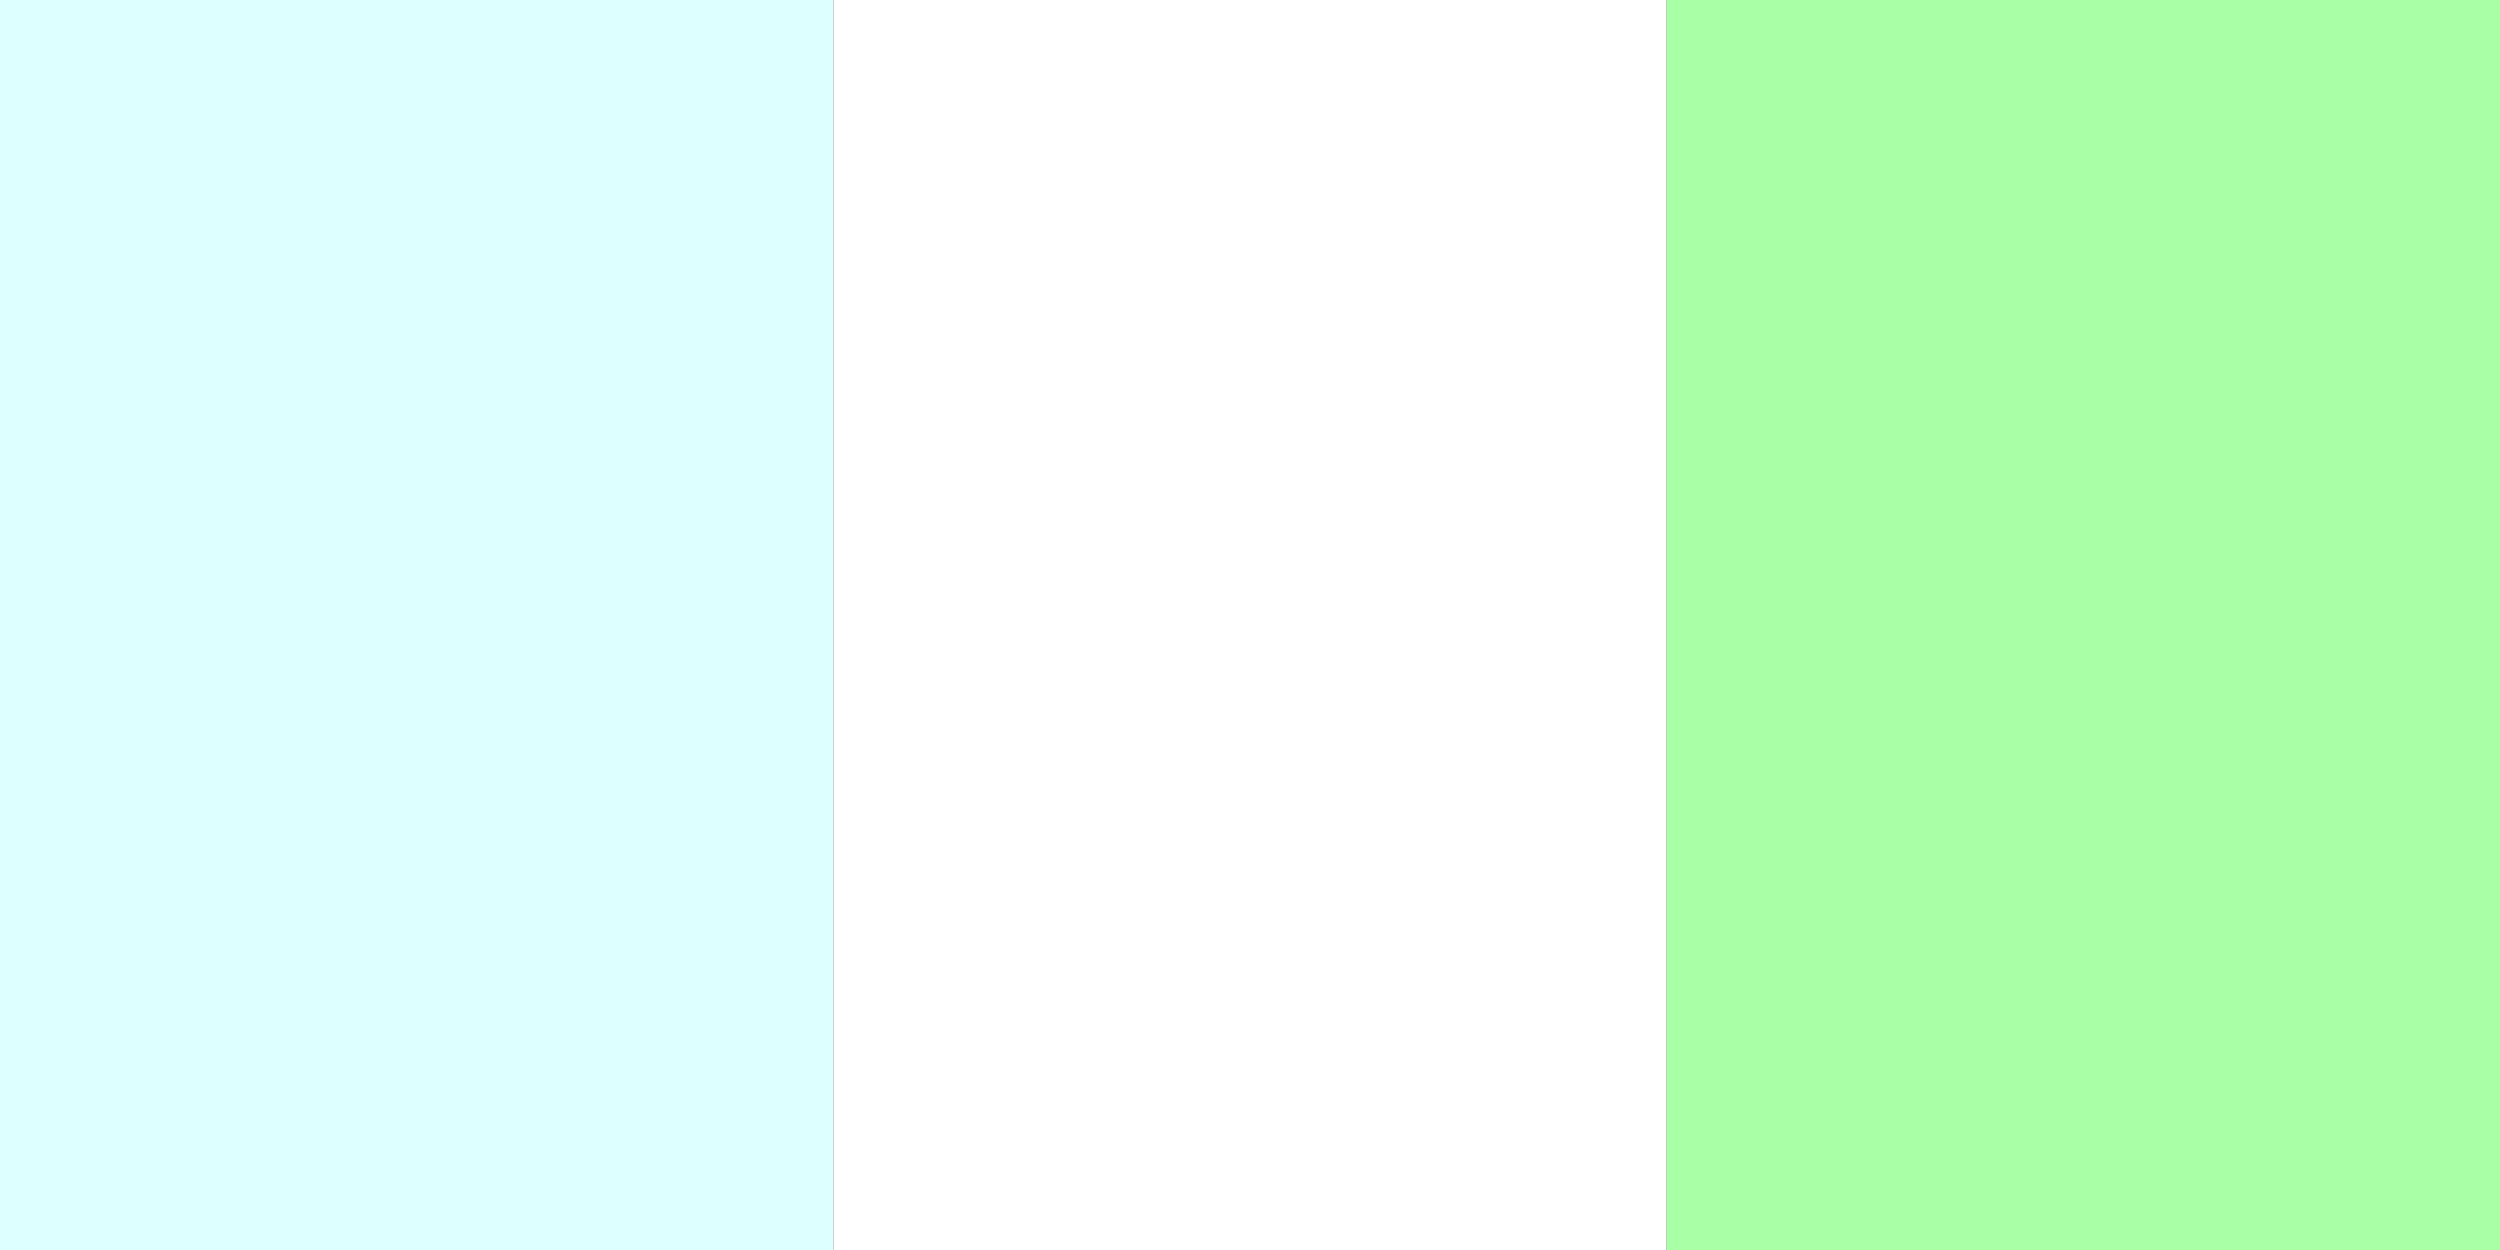
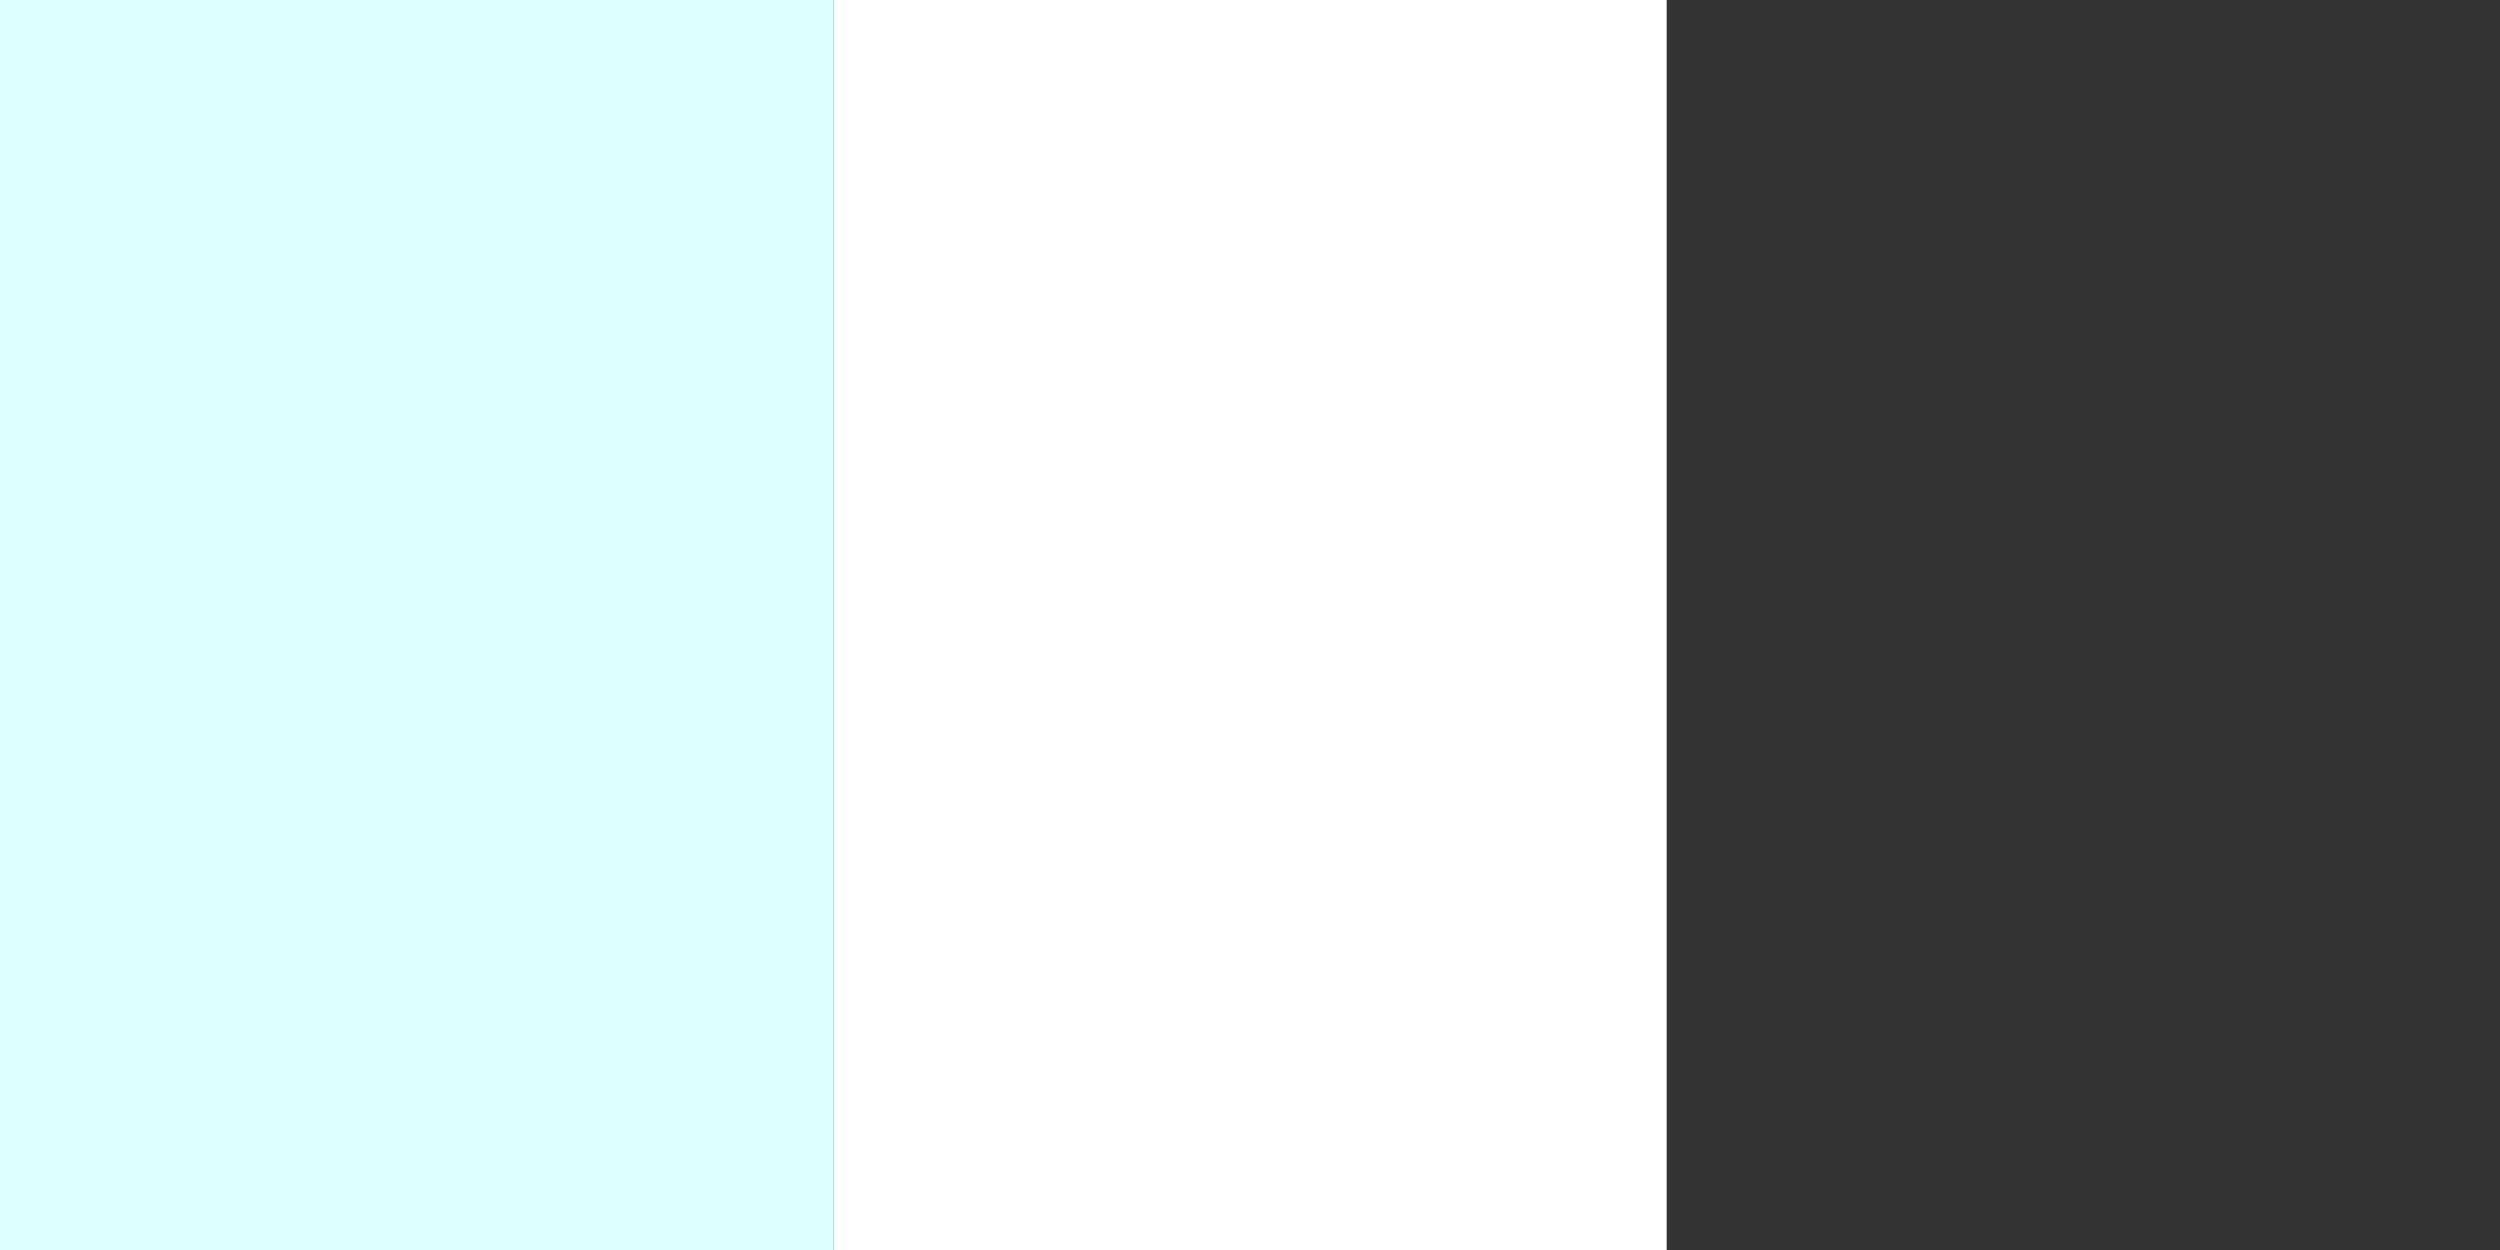
<svg xmlns="http://www.w3.org/2000/svg" width="180" height="90">
  <rect width="100%" height="100%" fill="#333333" stroke="none" />
  <path fill="#deffff" d="M0,0h60v90H0z" />
-   <path fill="white" d="M60,0h60v90H60z" />
-   <path fill="#a9ffa5" d="M120,0h60v90H120z" />
+   <path fill="white" d="M60,0h60v90H60" />
</svg>